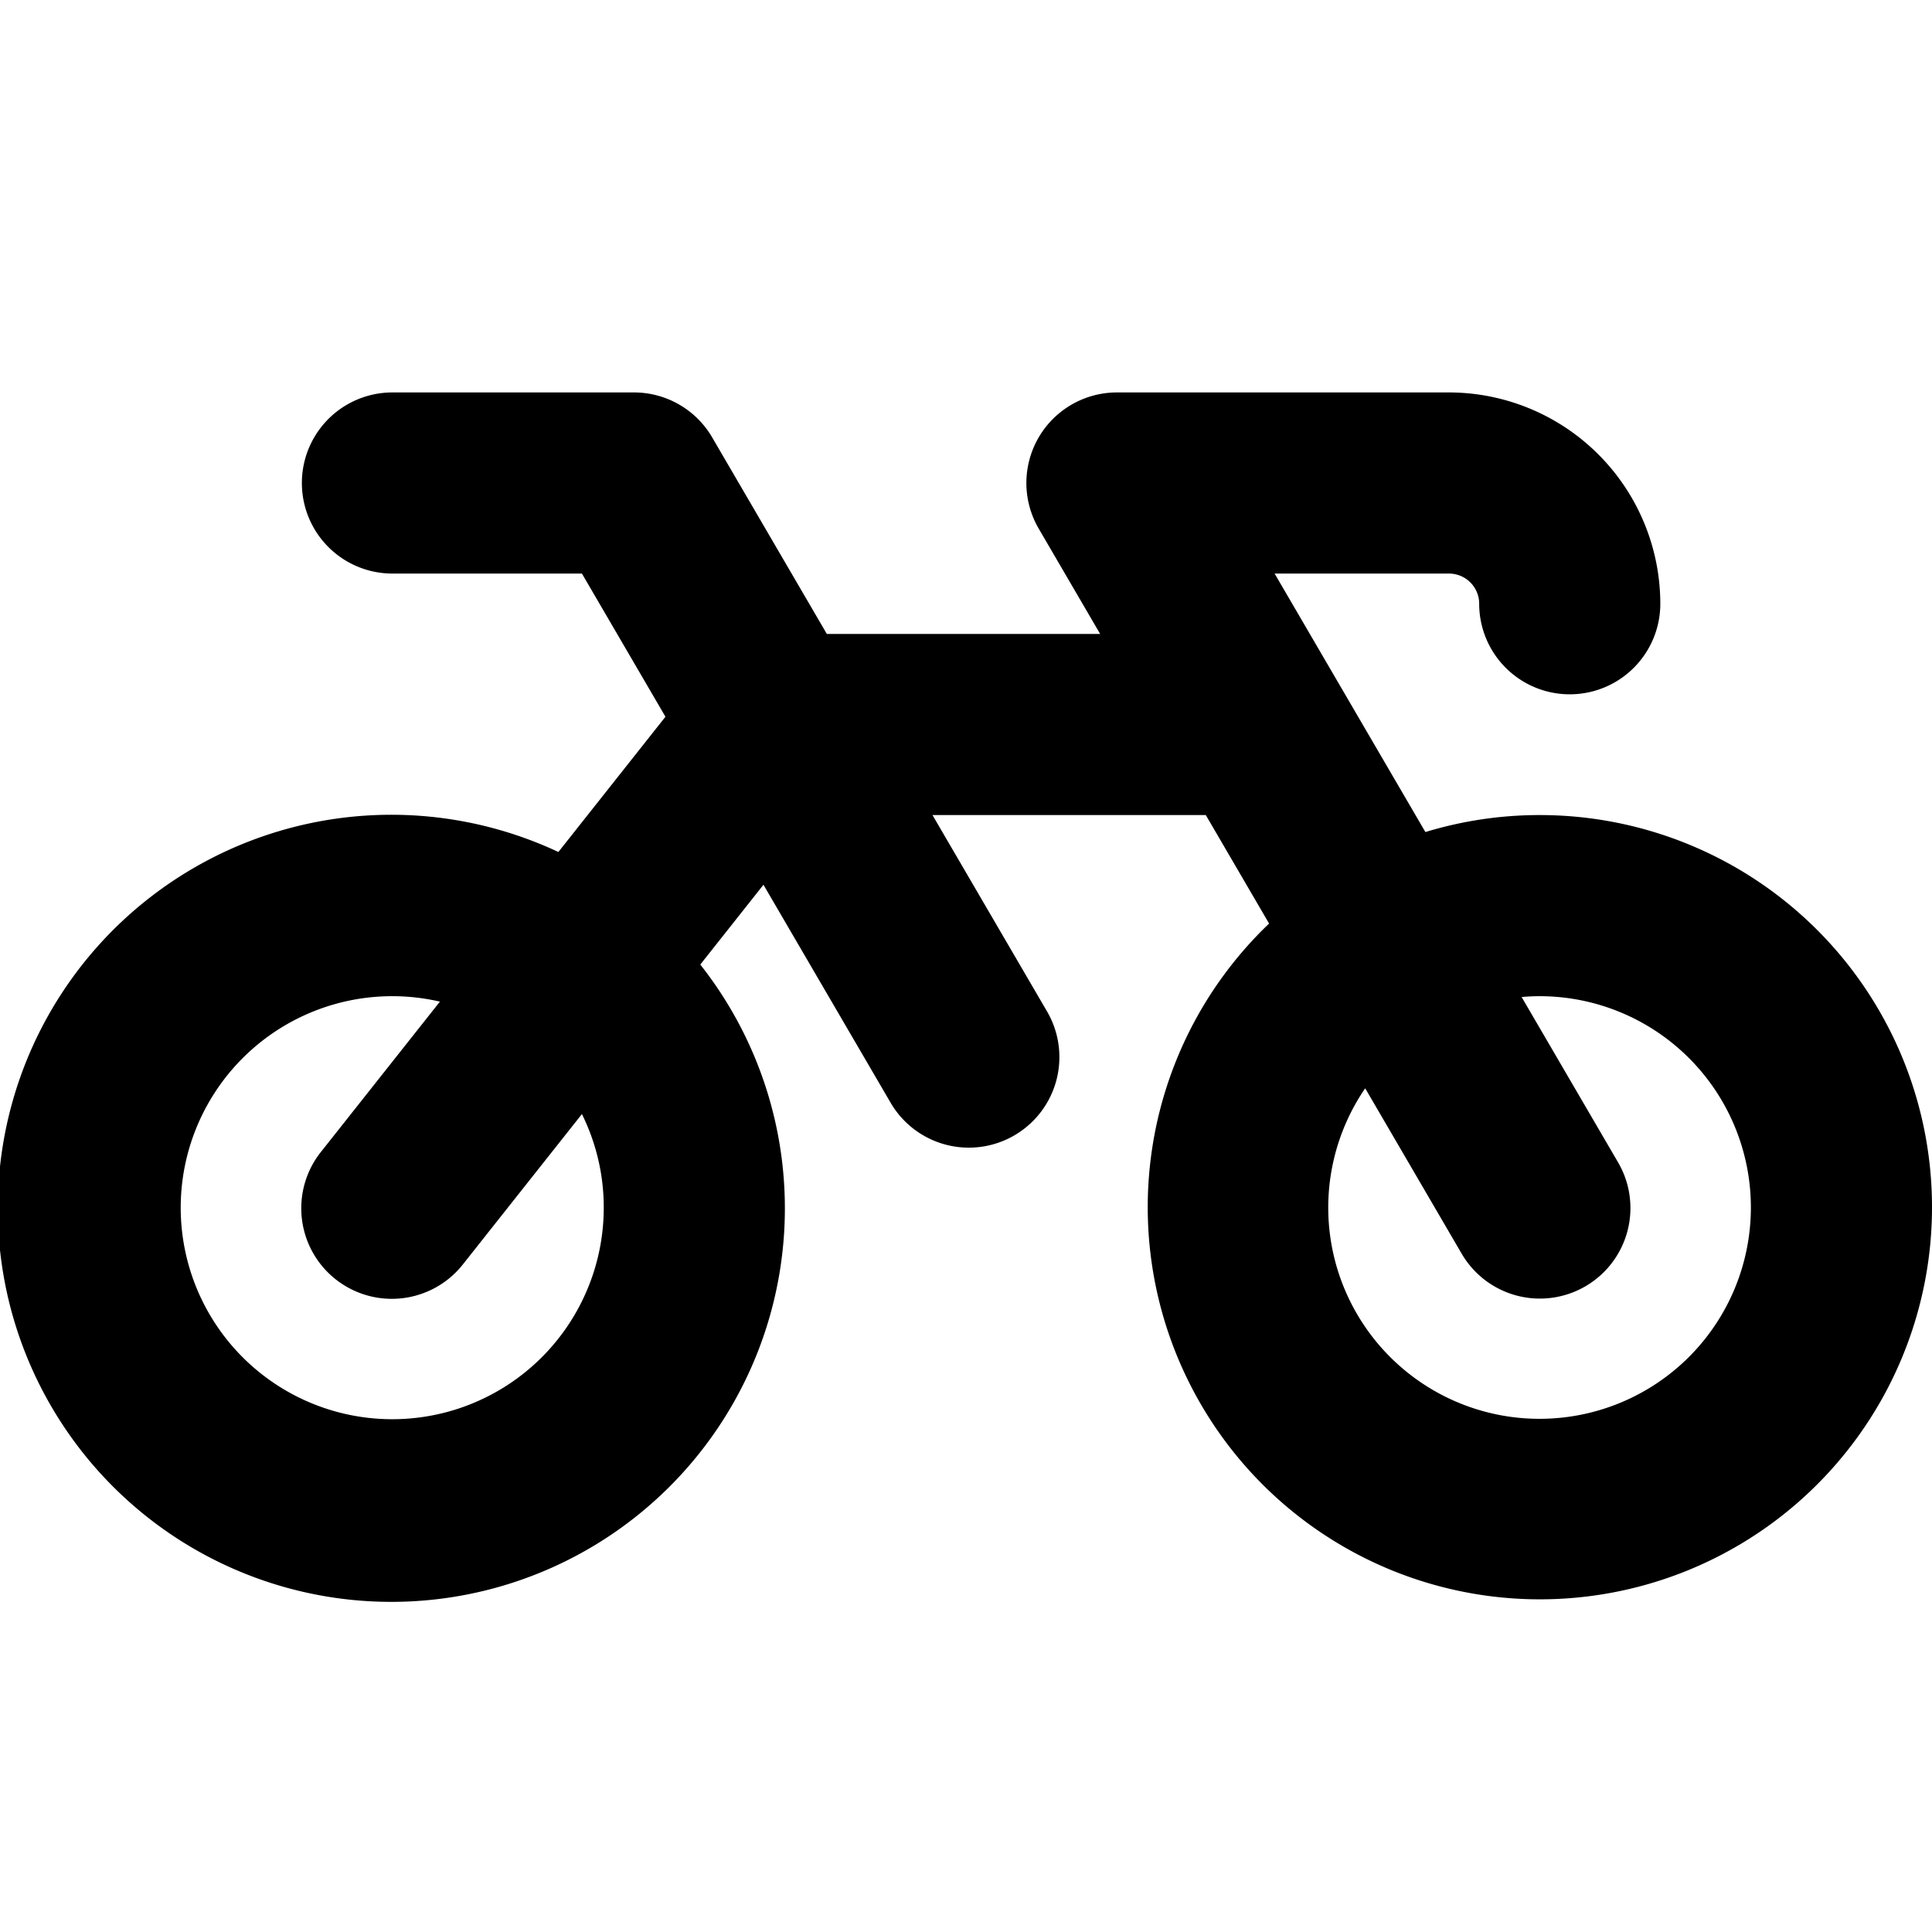
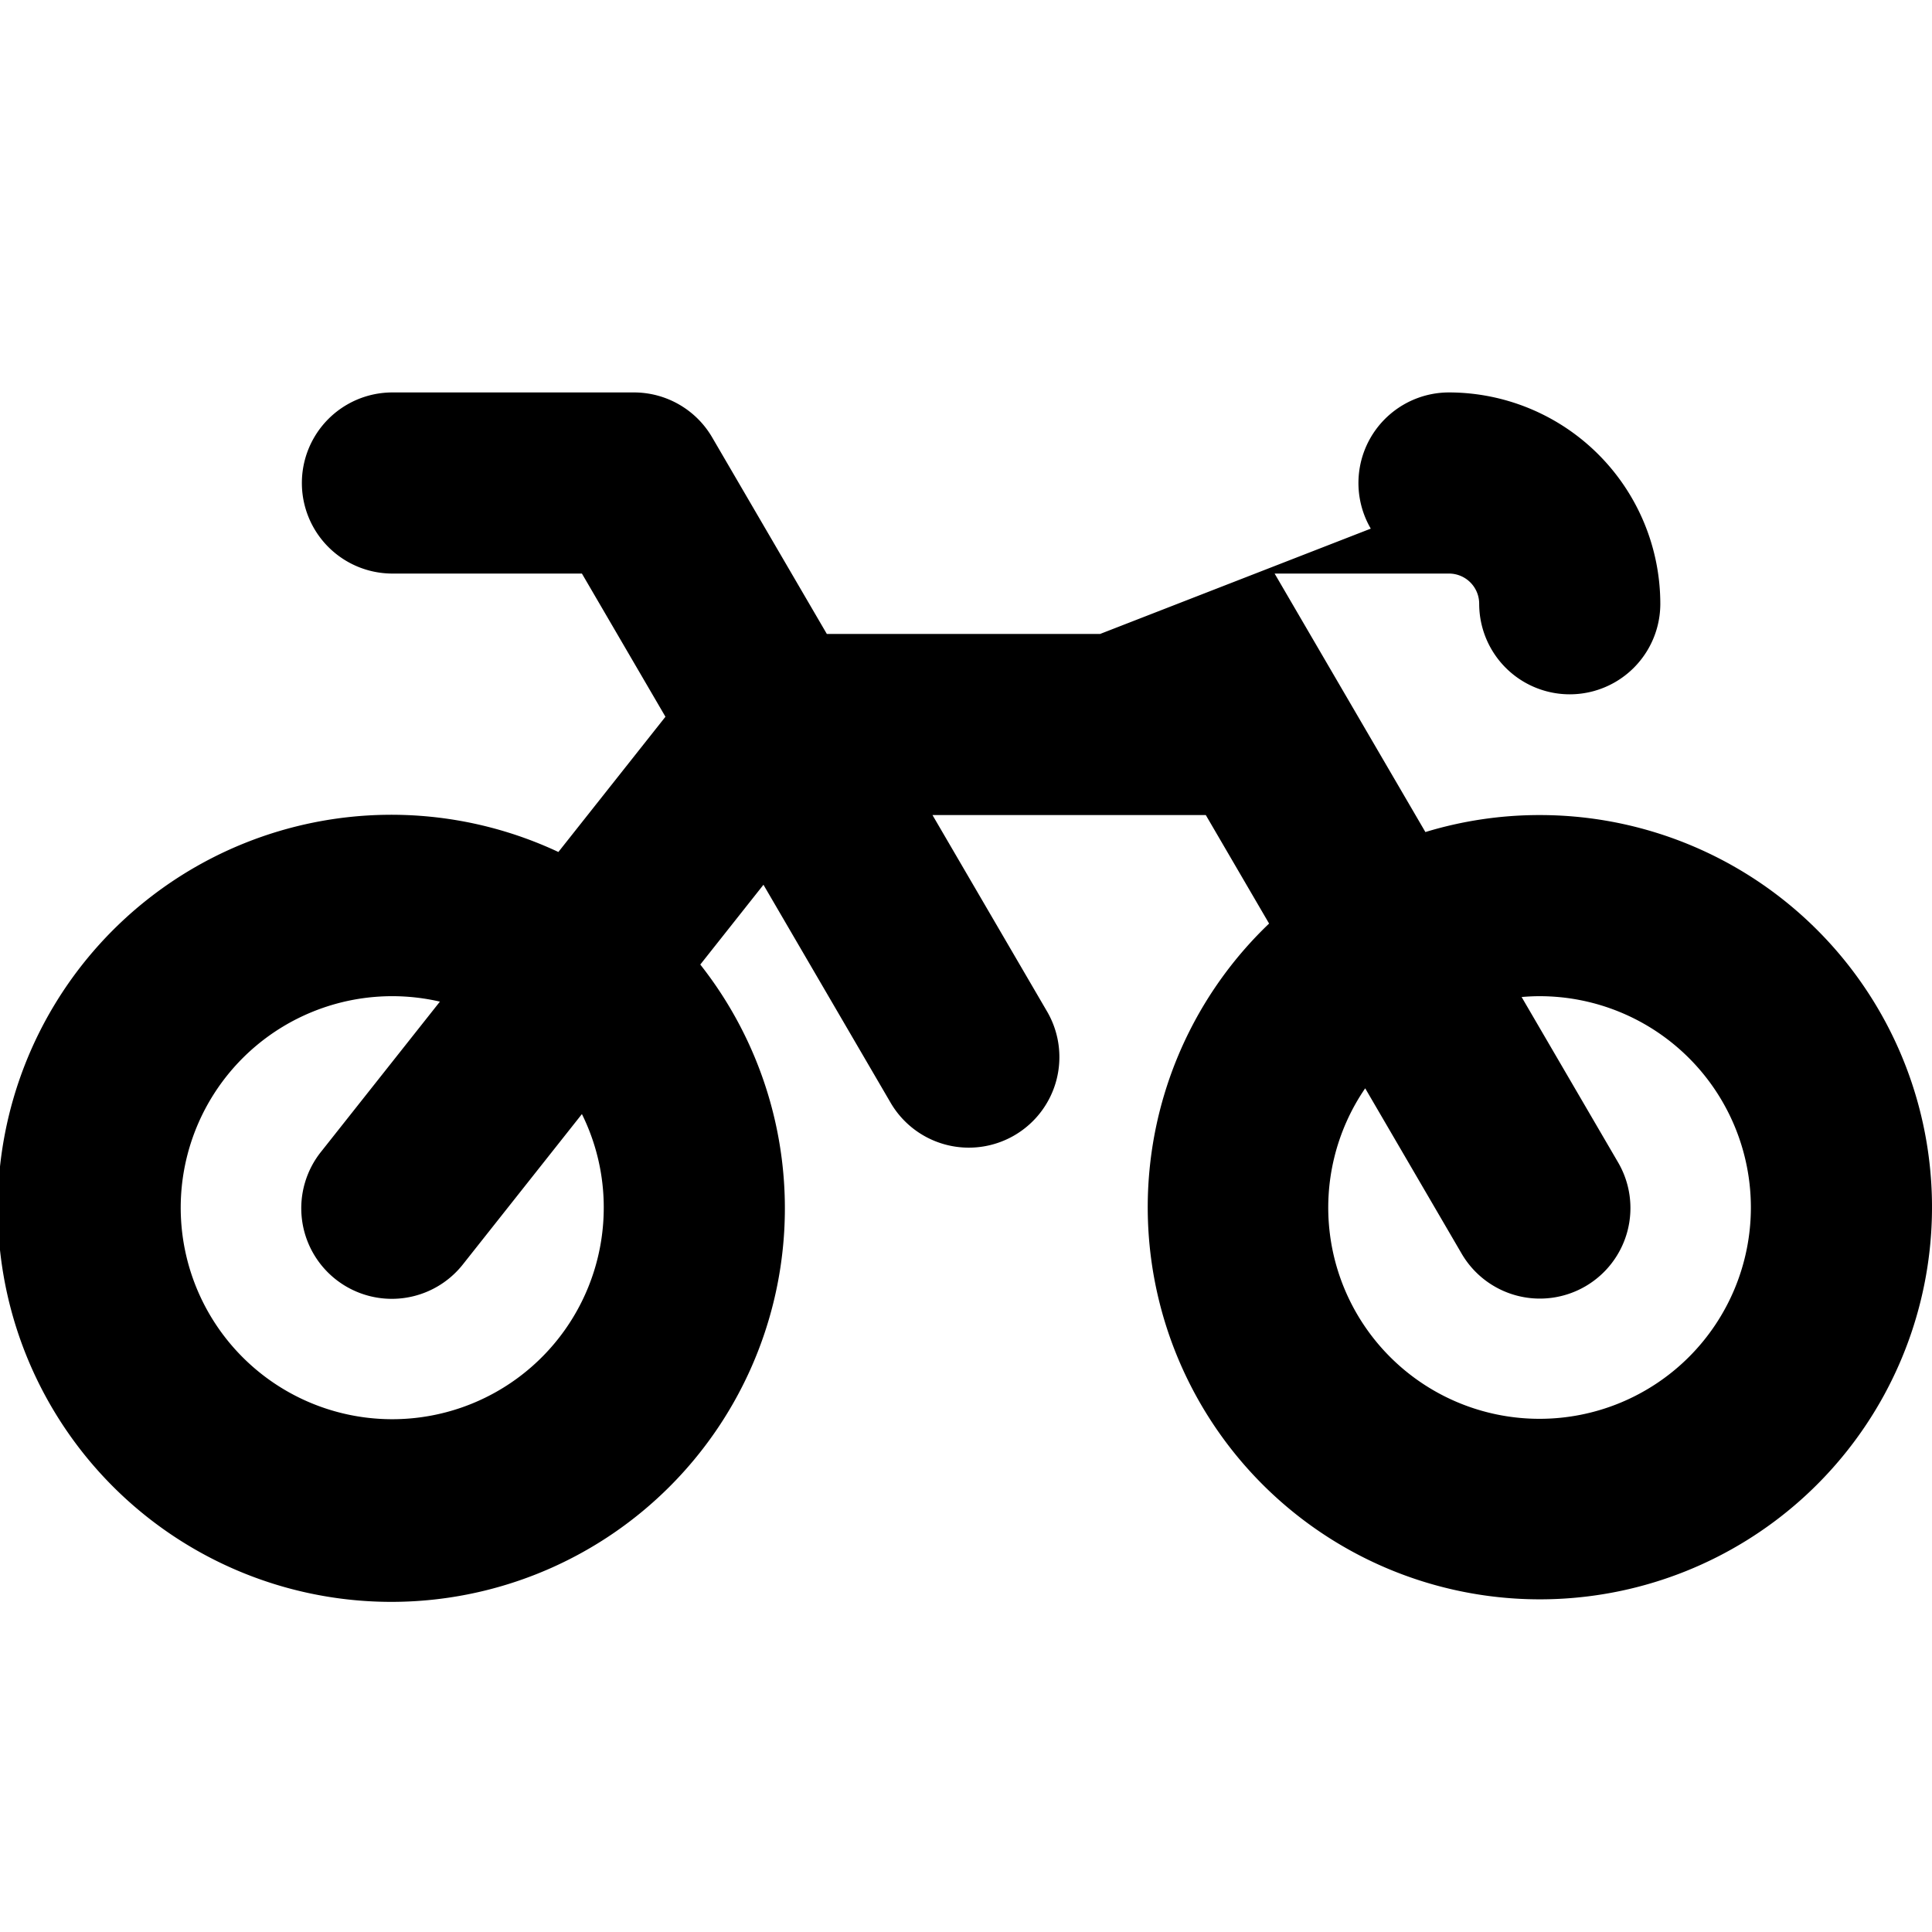
<svg xmlns="http://www.w3.org/2000/svg" fill="#000000" width="800px" height="800px" viewBox="0 0 256 256" id="Flat">
-   <path d="M204,108a51.822,51.822,0,0,0-15.128,2.251L168.893,76H192a4.004,4.004,0,0,1,4,4,12,12,0,0,0,24,0,28.031,28.031,0,0,0-28-28H148a12,12,0,0,0-10.365,18.046L145.774,84H109.559L94.365,57.954A12,12,0,0,0,84,52H52a12,12,0,0,0,0,24H77.107L88.175,94.973,73.989,112.893a52.147,52.147,0,1,0,18.803,14.915l8.37-10.573,16.807,28.811a12,12,0,1,0,20.73-12.093L123.559,108h36.216l8.386,14.377A51.96,51.96,0,1,0,204,108ZM80,160a28.027,28.027,0,1,1-21.709-27.279L42.592,152.552a12,12,0,1,0,18.816,14.896L77.106,147.62A27.824,27.824,0,0,1,80,160Zm124,28a27.983,27.983,0,0,1-23.105-43.794l12.74,21.84a12,12,0,1,0,20.73-12.093l-12.743-21.845C202.407,132.042,203.198,132,204,132a28,28,0,0,1,0,56Z" />
+   <path d="M204,108a51.822,51.822,0,0,0-15.128,2.251L168.893,76H192a4.004,4.004,0,0,1,4,4,12,12,0,0,0,24,0,28.031,28.031,0,0,0-28-28a12,12,0,0,0-10.365,18.046L145.774,84H109.559L94.365,57.954A12,12,0,0,0,84,52H52a12,12,0,0,0,0,24H77.107L88.175,94.973,73.989,112.893a52.147,52.147,0,1,0,18.803,14.915l8.37-10.573,16.807,28.811a12,12,0,1,0,20.73-12.093L123.559,108h36.216l8.386,14.377A51.96,51.96,0,1,0,204,108ZM80,160a28.027,28.027,0,1,1-21.709-27.279L42.592,152.552a12,12,0,1,0,18.816,14.896L77.106,147.62A27.824,27.824,0,0,1,80,160Zm124,28a27.983,27.983,0,0,1-23.105-43.794l12.74,21.84a12,12,0,1,0,20.73-12.093l-12.743-21.845C202.407,132.042,203.198,132,204,132a28,28,0,0,1,0,56Z" />
</svg>